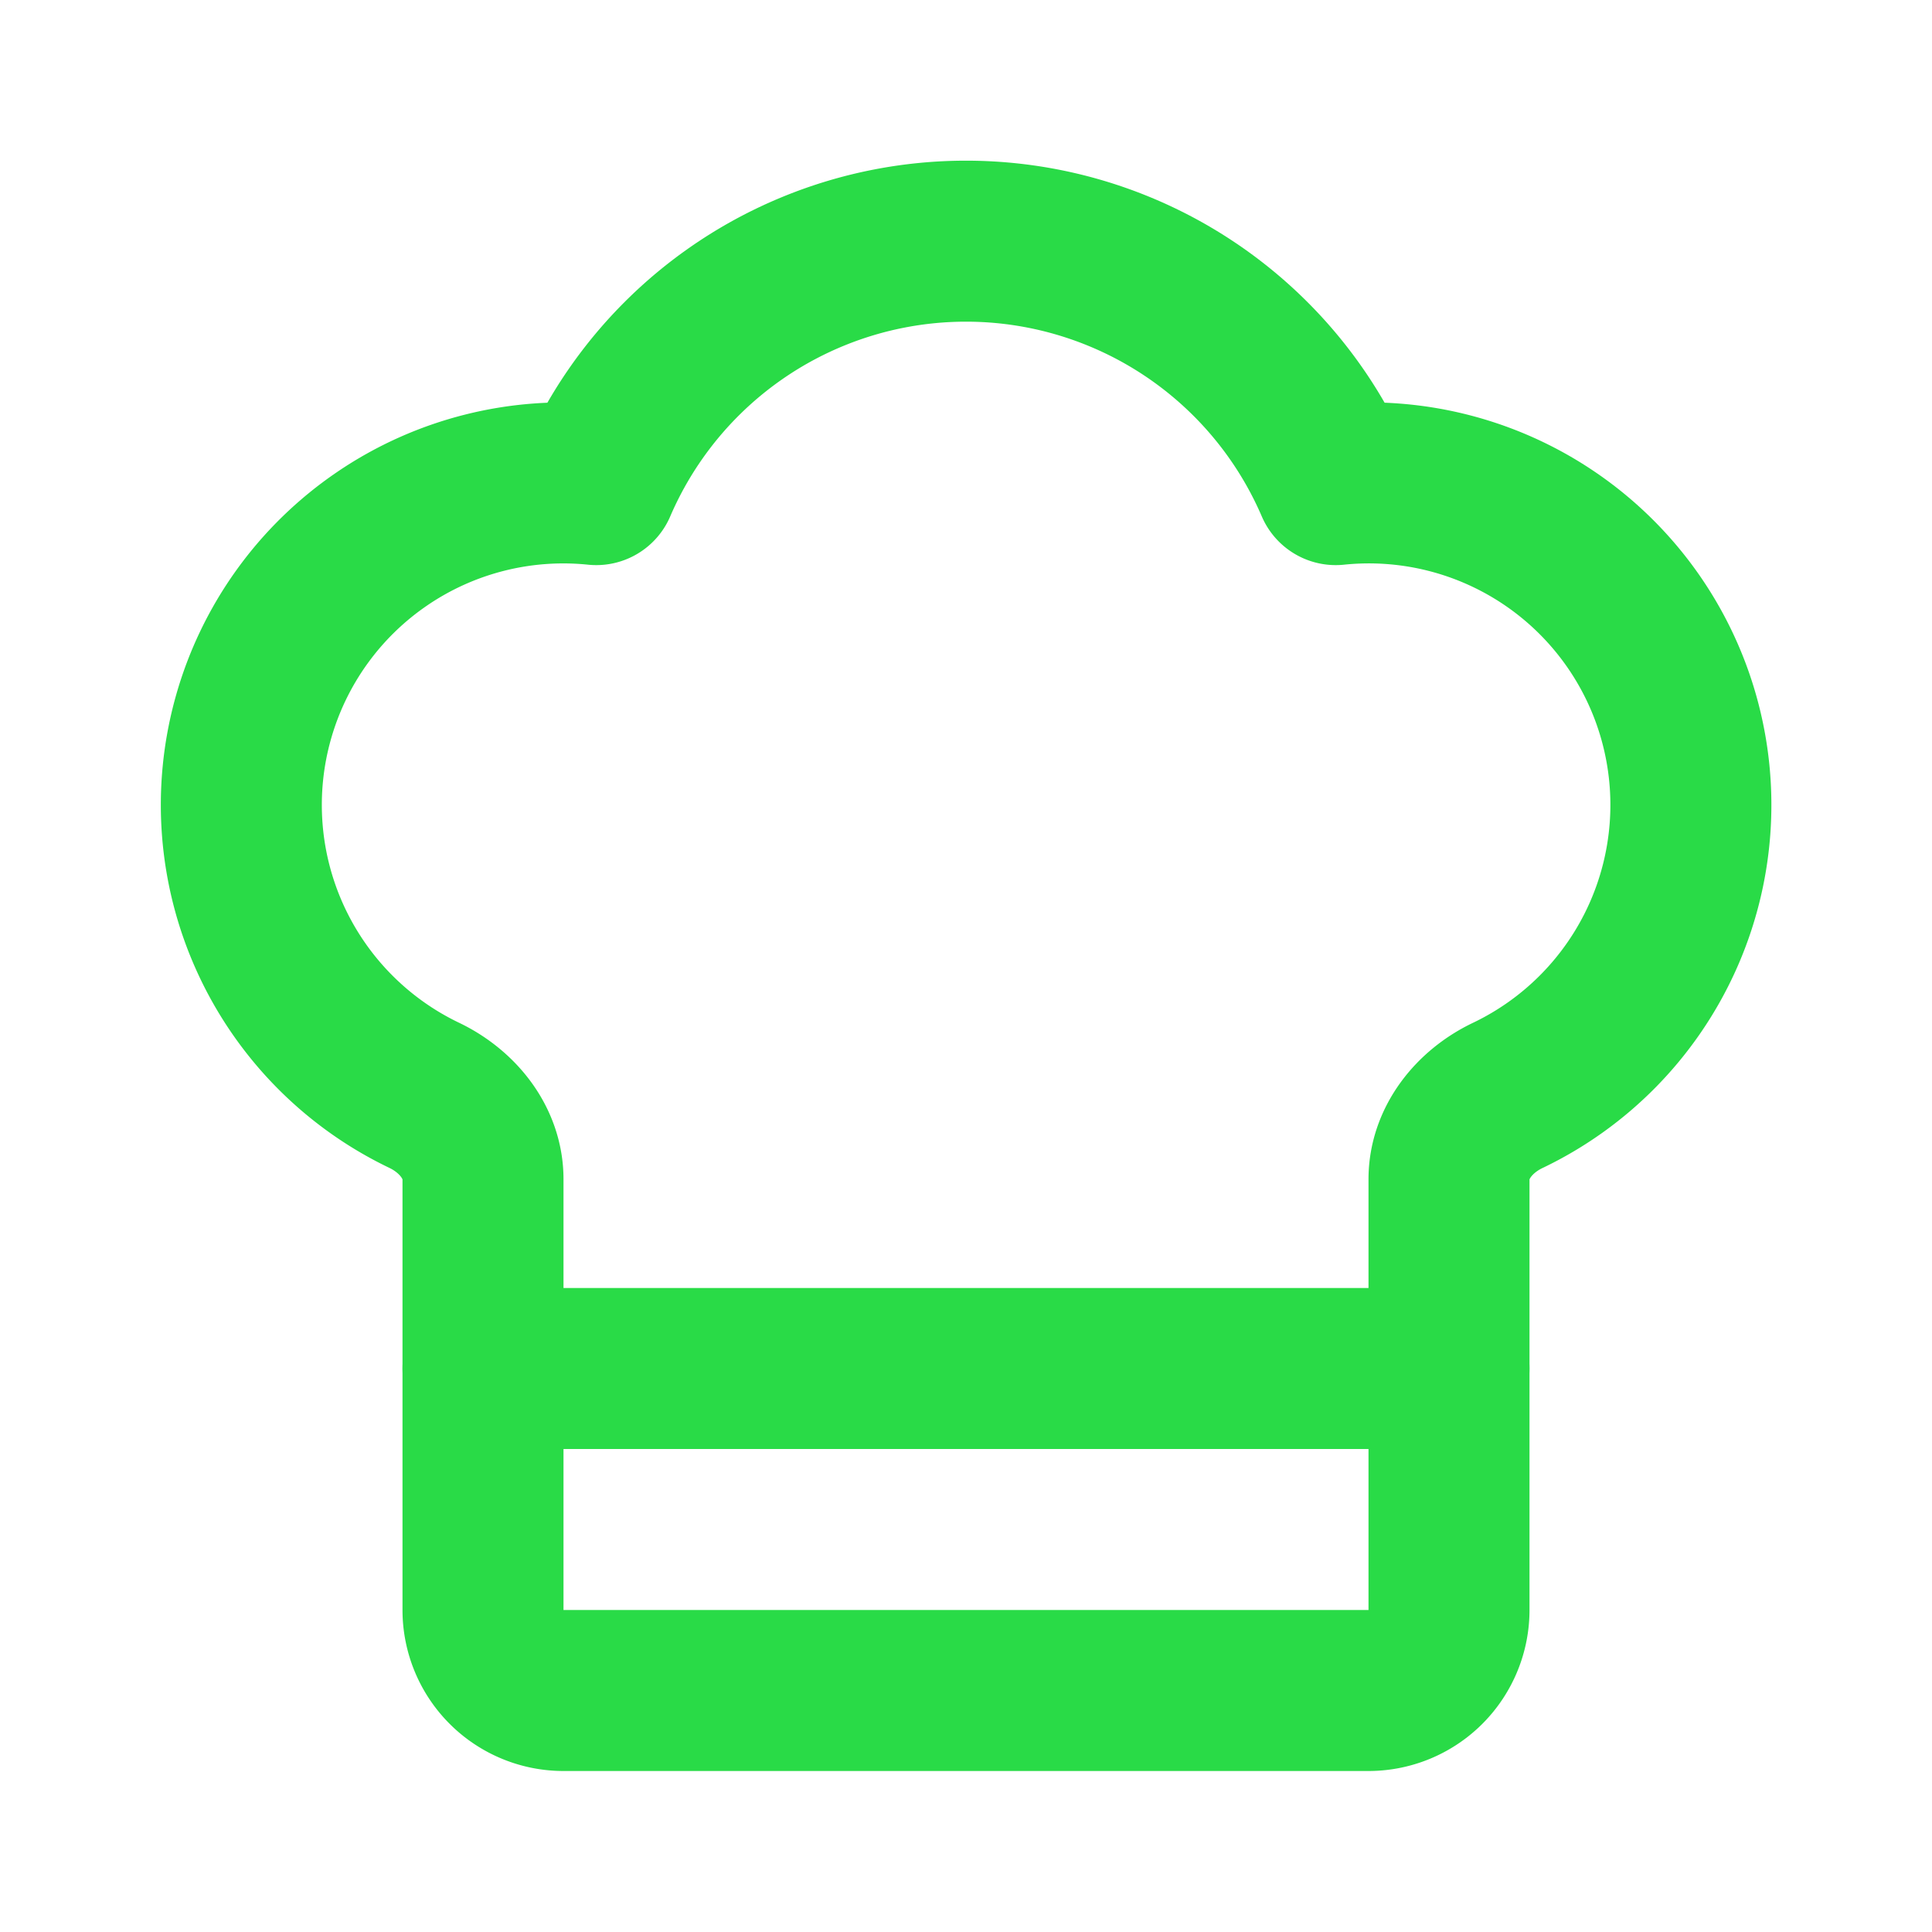
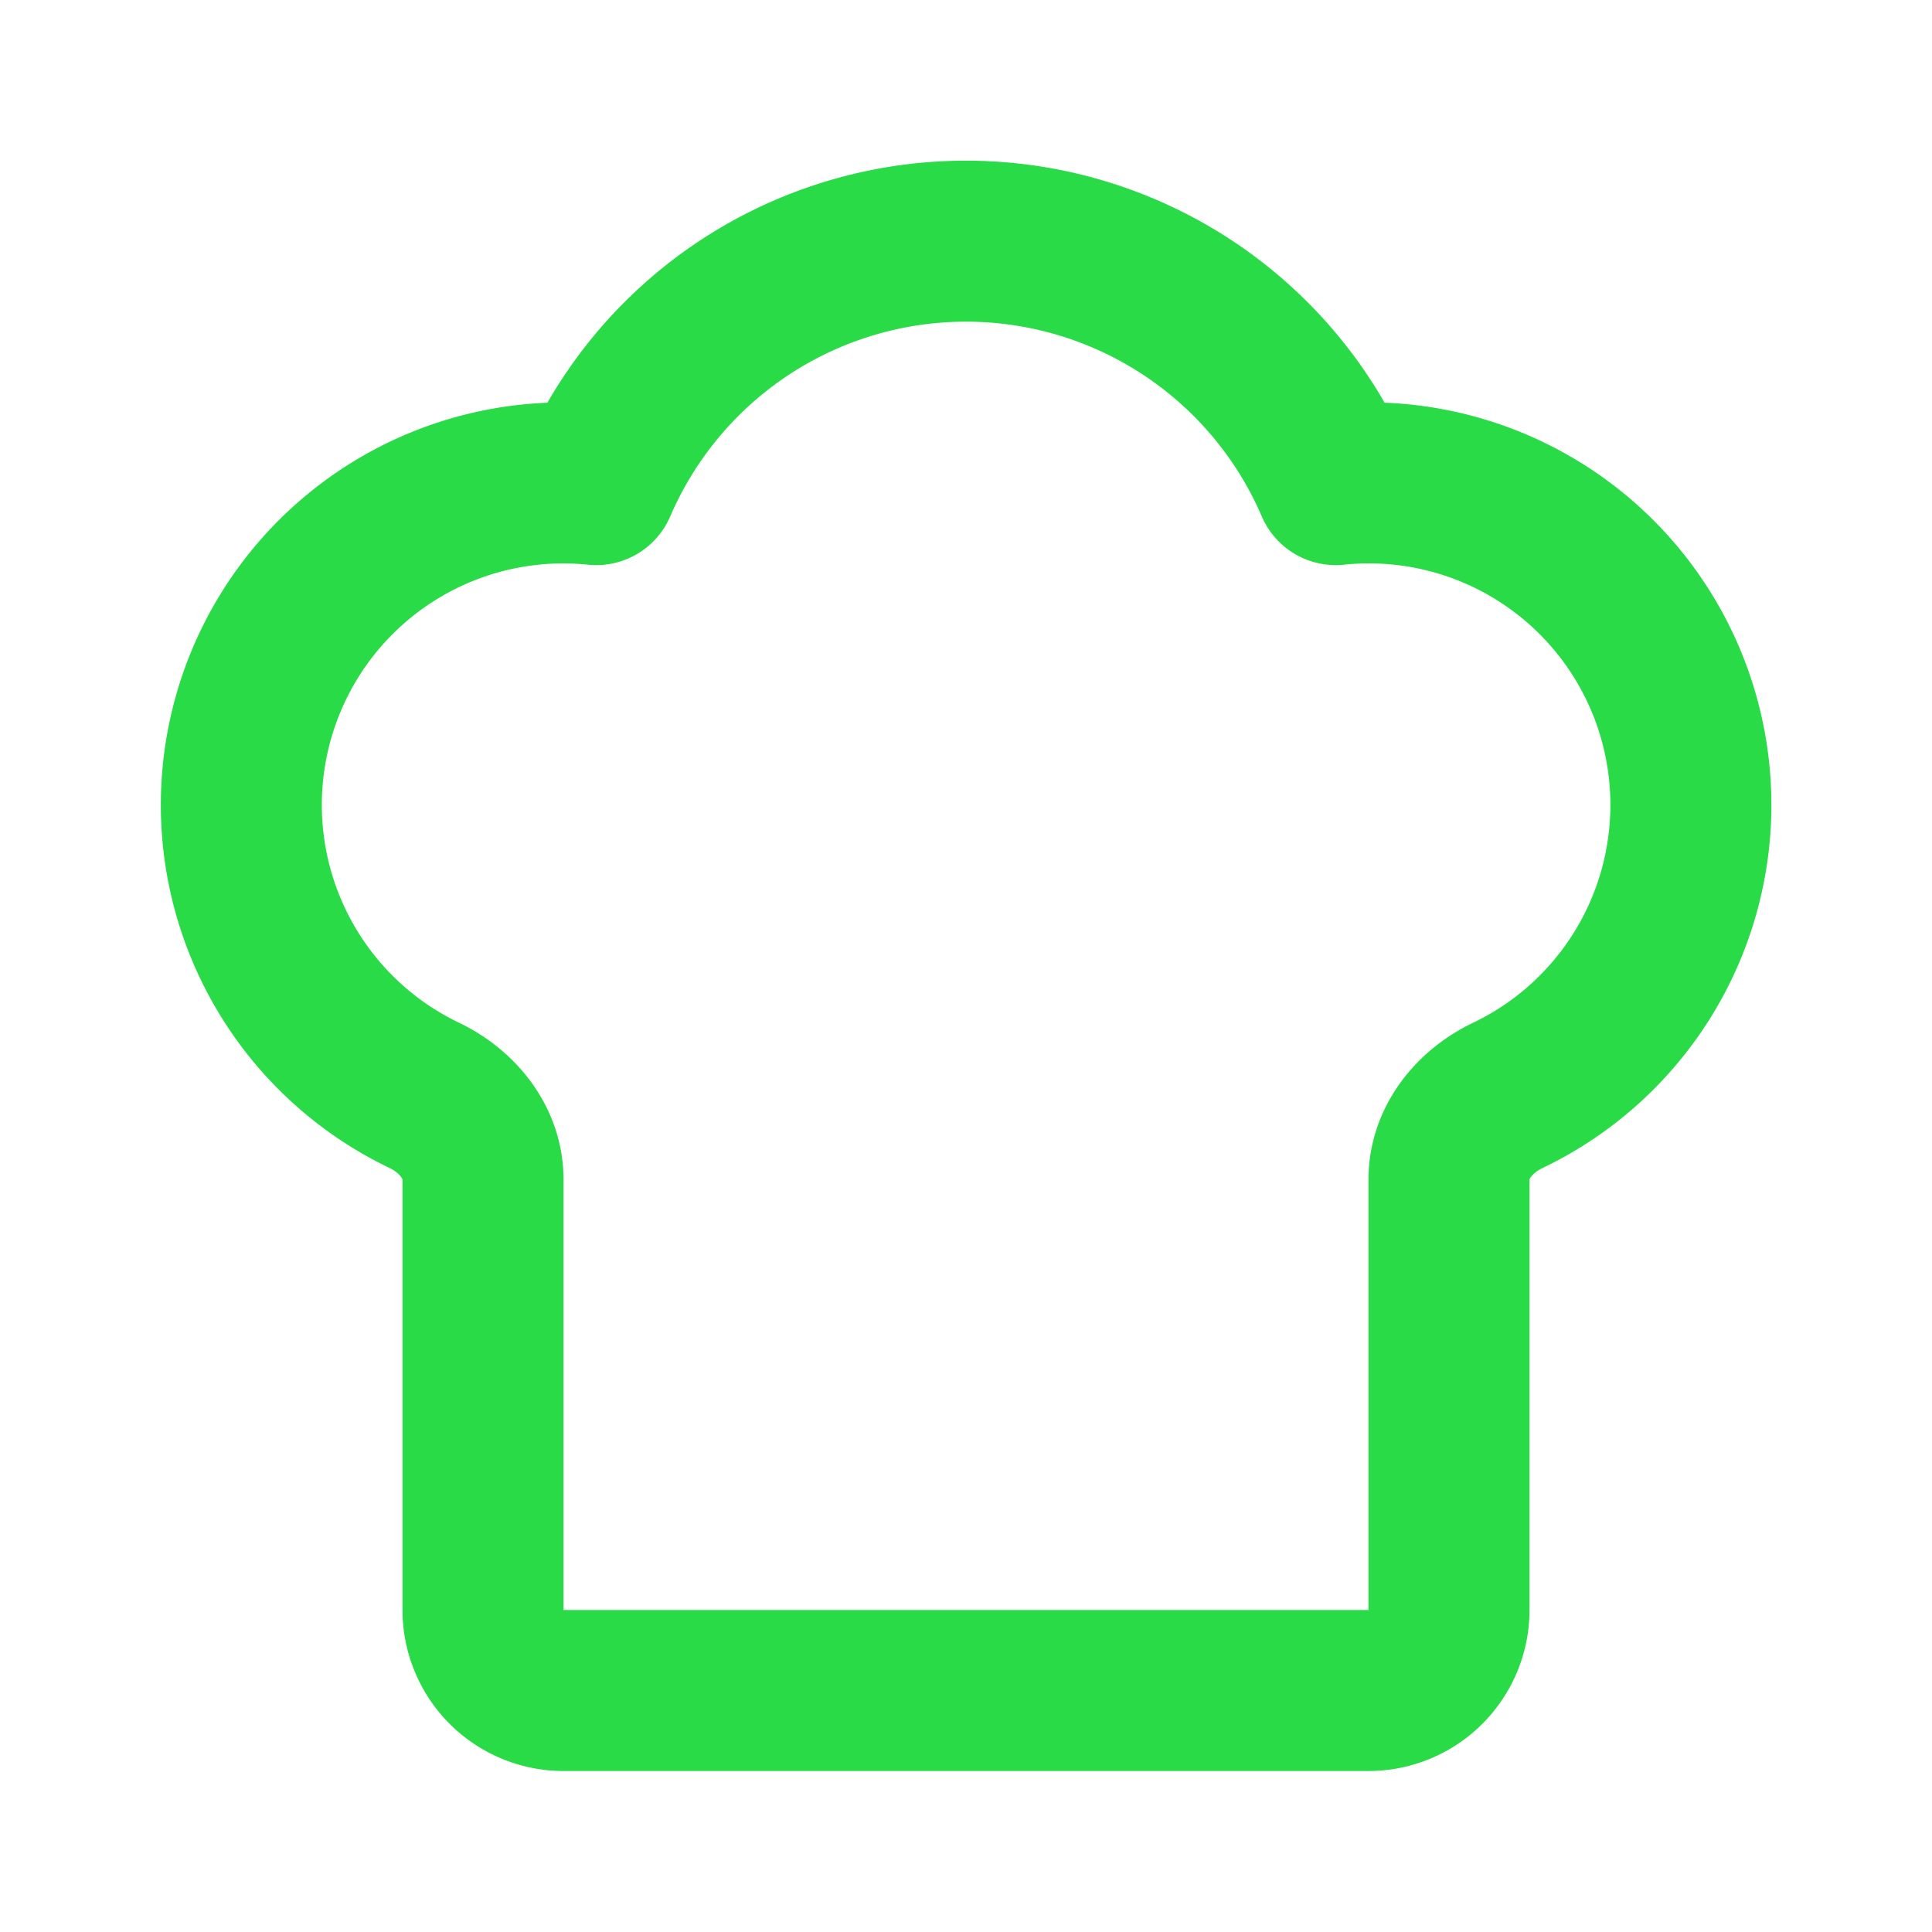
<svg xmlns="http://www.w3.org/2000/svg" class="lucide lucide-chef-hat-icon lucide-chef-hat" stroke-linejoin="round" stroke-linecap="round" stroke-width="2" stroke="#29db47" fill="none" viewBox="0 0 24 24" height="24" width="24">
  <path d="M17 21a1 1 0 0 0 1-1v-5.35c0-.457.316-.844.727-1.041a4 4 0 0 0-2.134-7.589 5 5 0 0 0-9.186 0 4 4 0 0 0-2.134 7.588c.411.198.727.585.727 1.041V20a1 1 0 0 0 1 1Z" />
-   <path d="M6 17h12" />
</svg>